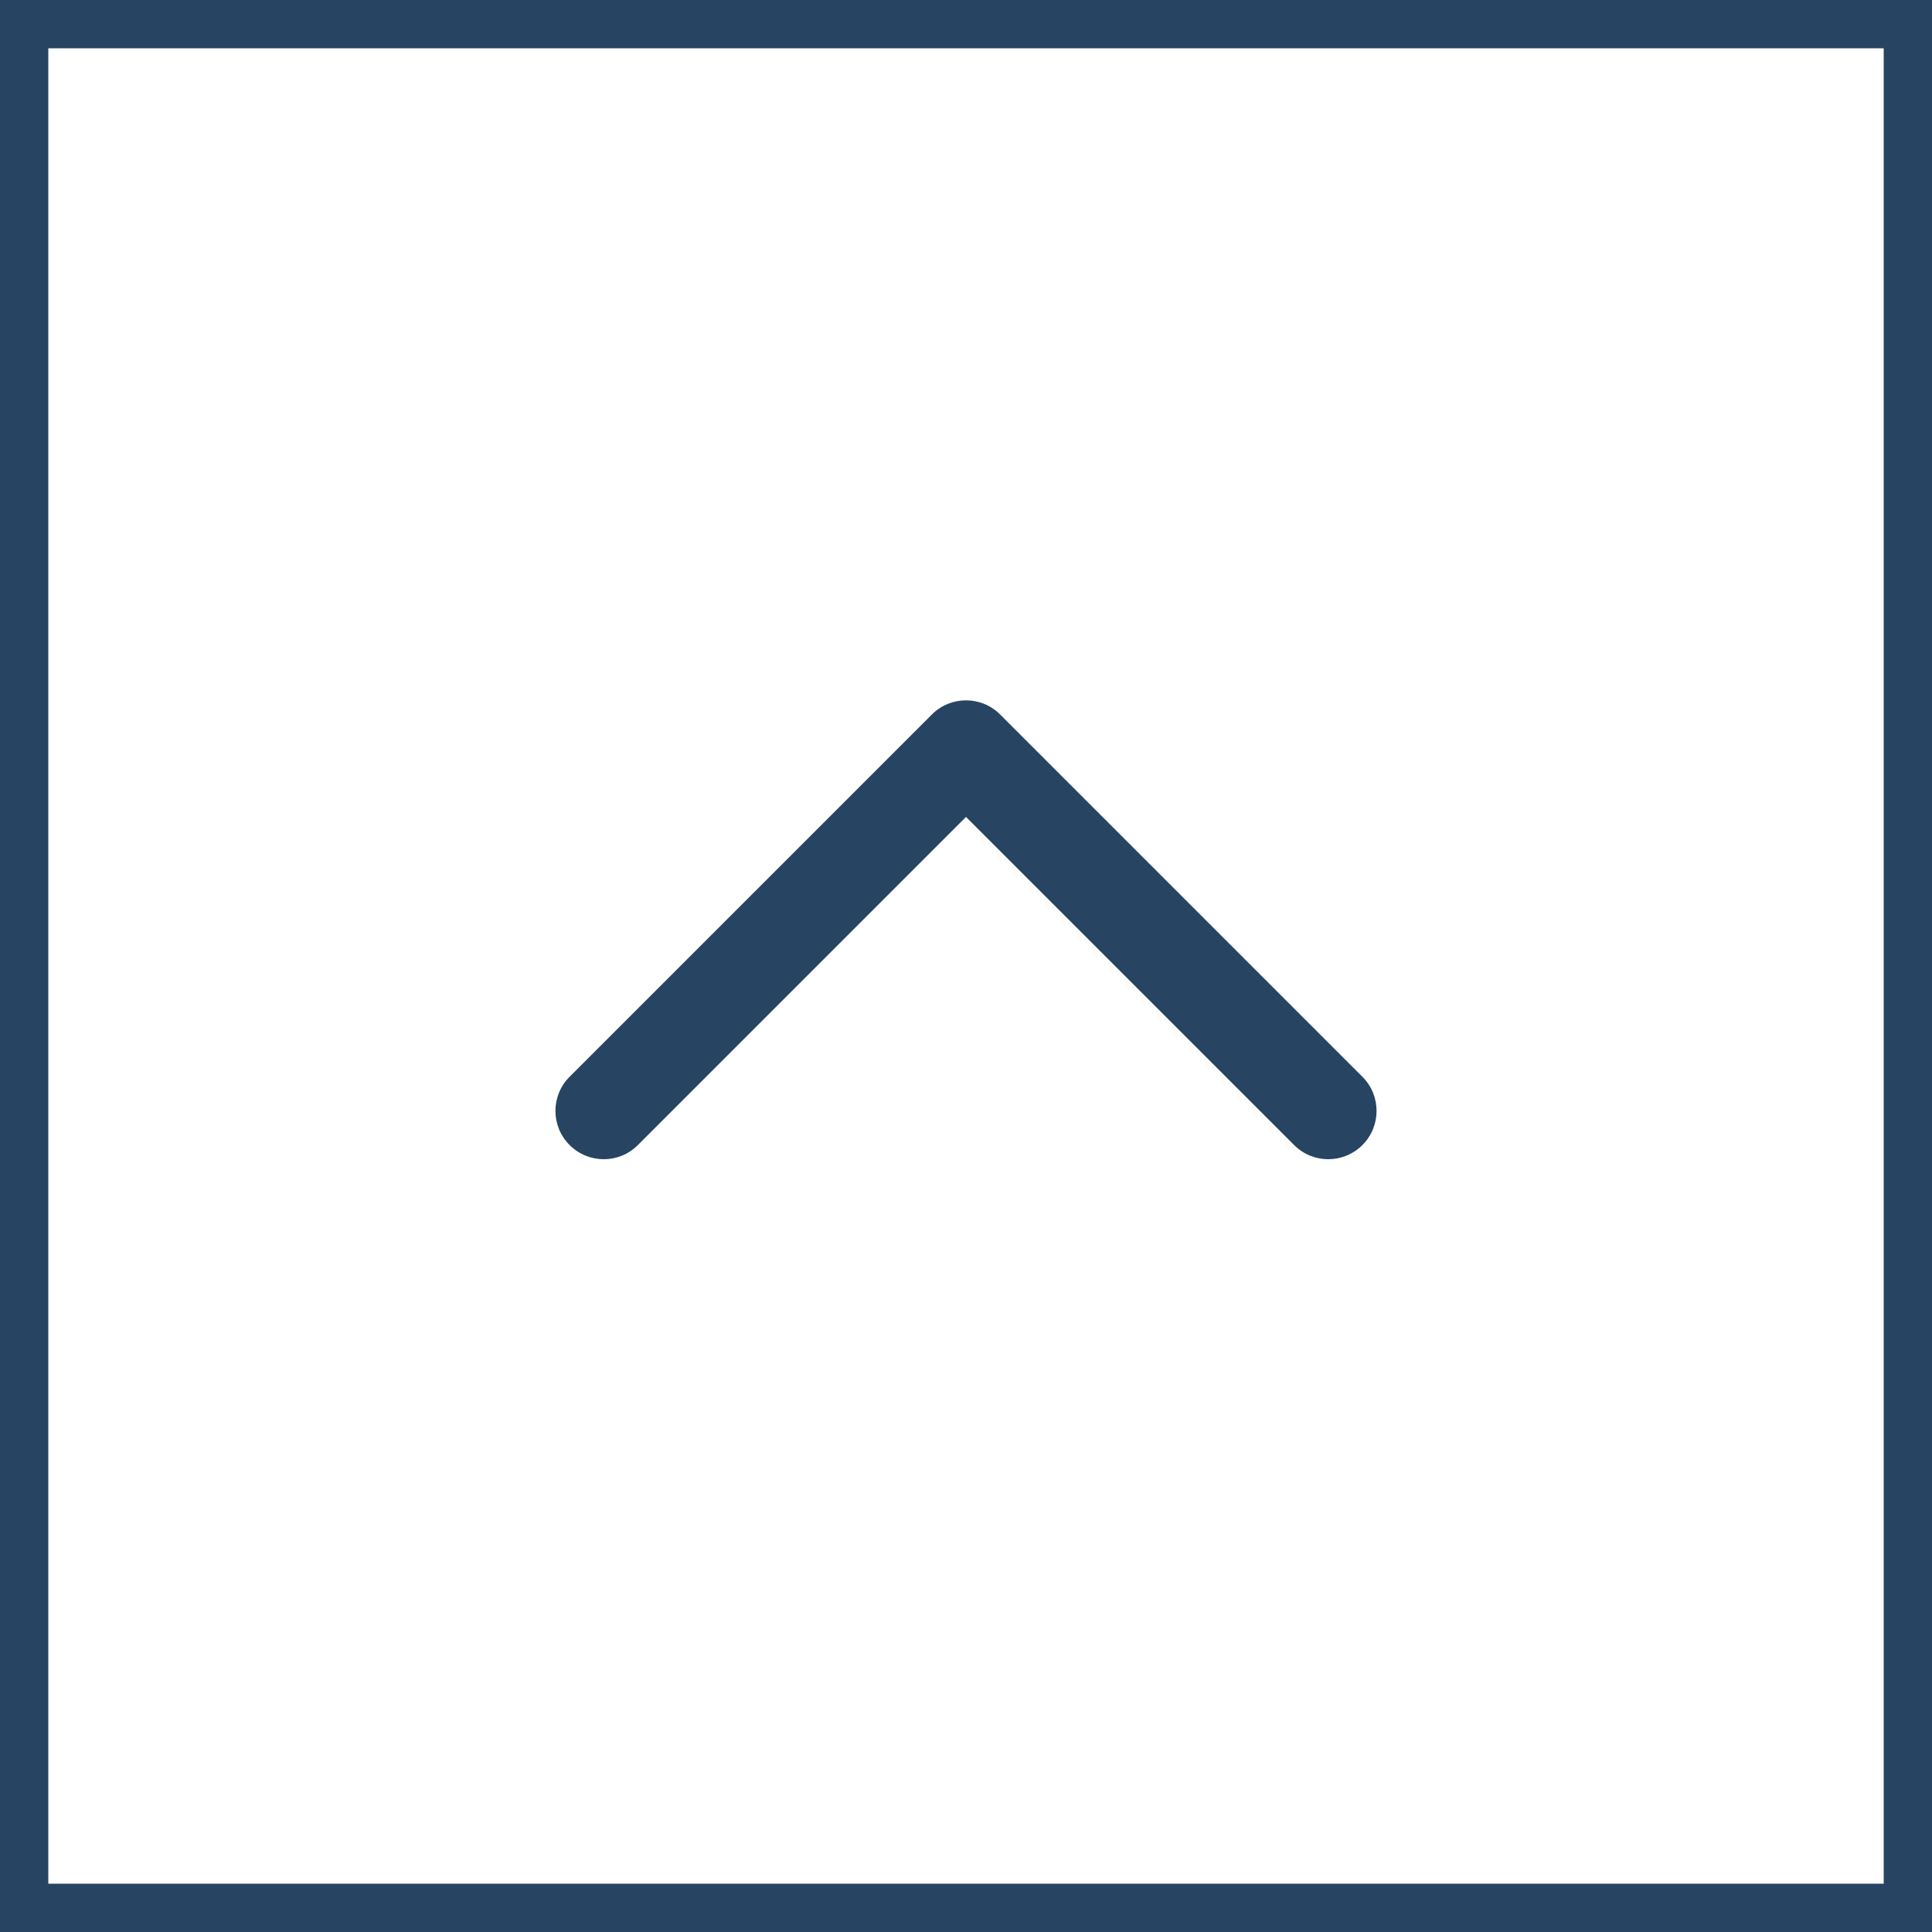
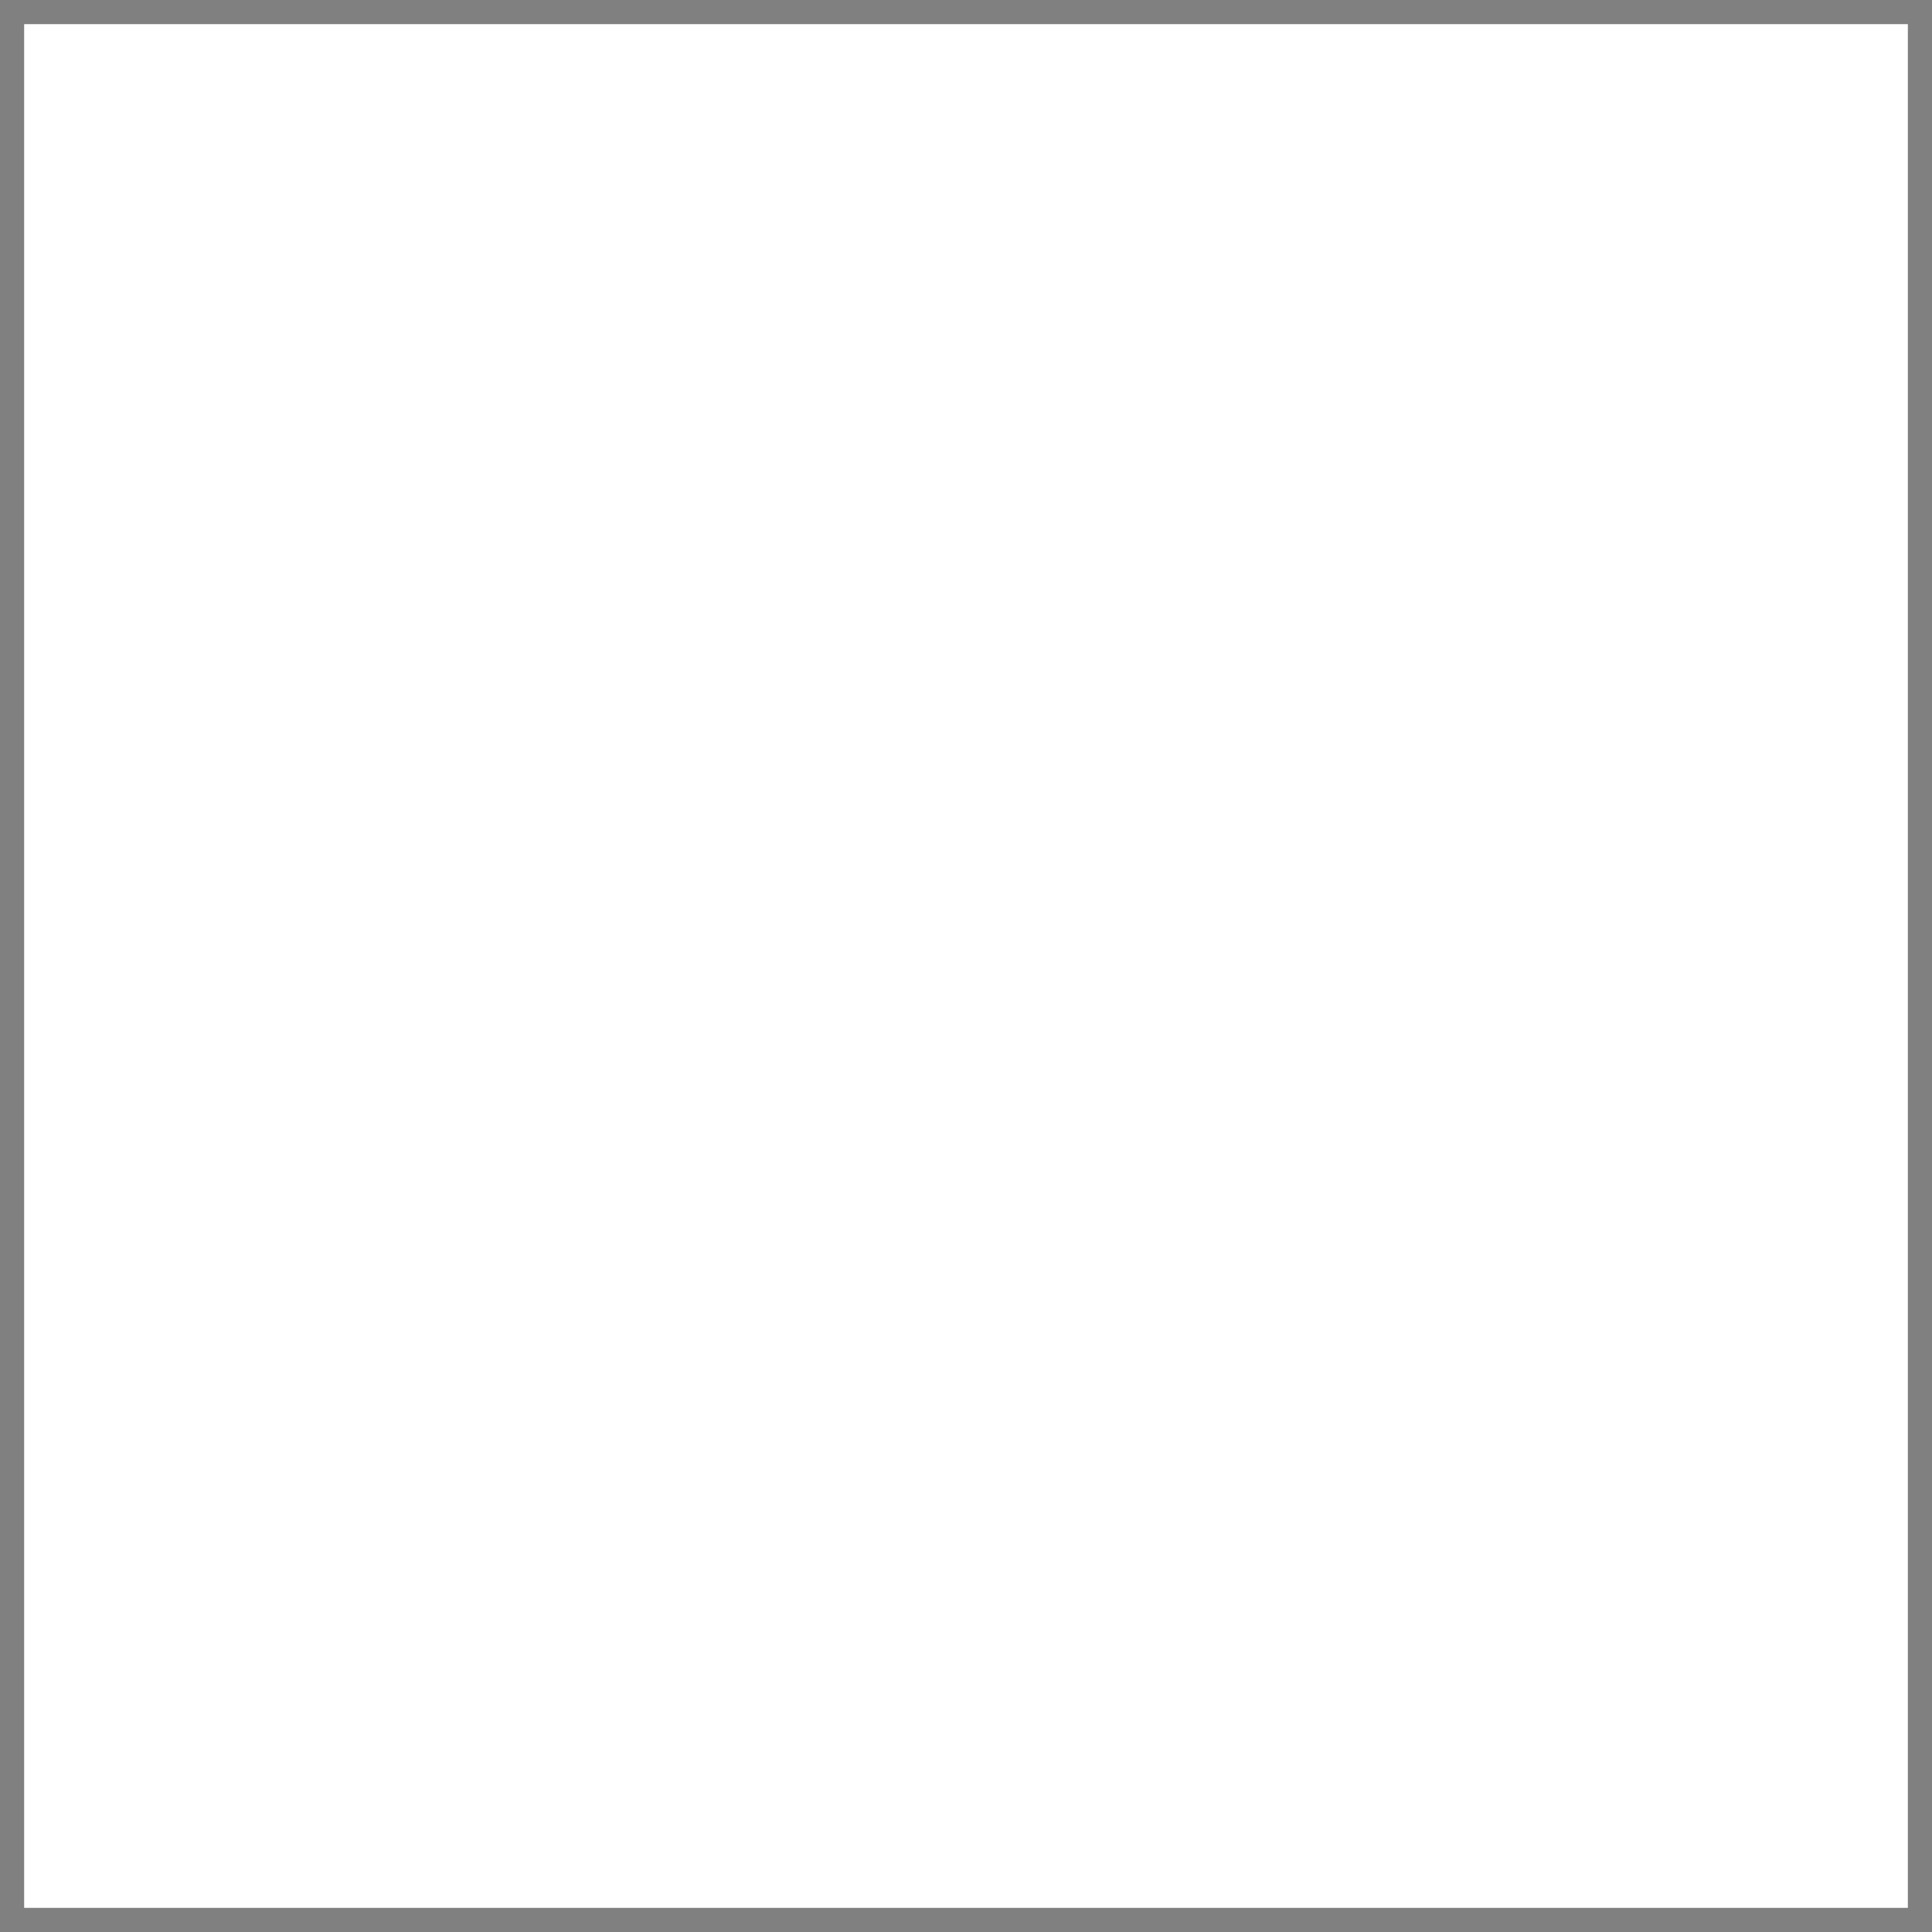
<svg xmlns="http://www.w3.org/2000/svg" width="40" height="40" viewBox="0 0 40 40" fill="none">
  <rect x="0" y="0" width="40" height="40" fill="#808080" stroke="none" />
  <rect x="0.5" y="0.5" width="39" height="39" fill="white" />
-   <rect x="0.5" y="0.5" width="39" height="39" stroke="#274562" />
-   <path d="M20.707 14.793C20.317 14.402 19.683 14.402 19.293 14.793L11.793 22.293C11.402 22.683 11.402 23.317 11.793 23.707C12.183 24.098 12.817 24.098 13.207 23.707L20 16.914L26.793 23.707C27.183 24.098 27.817 24.098 28.207 23.707C28.598 23.317 28.598 22.683 28.207 22.293L20.707 14.793Z" fill="#274562" />
</svg>